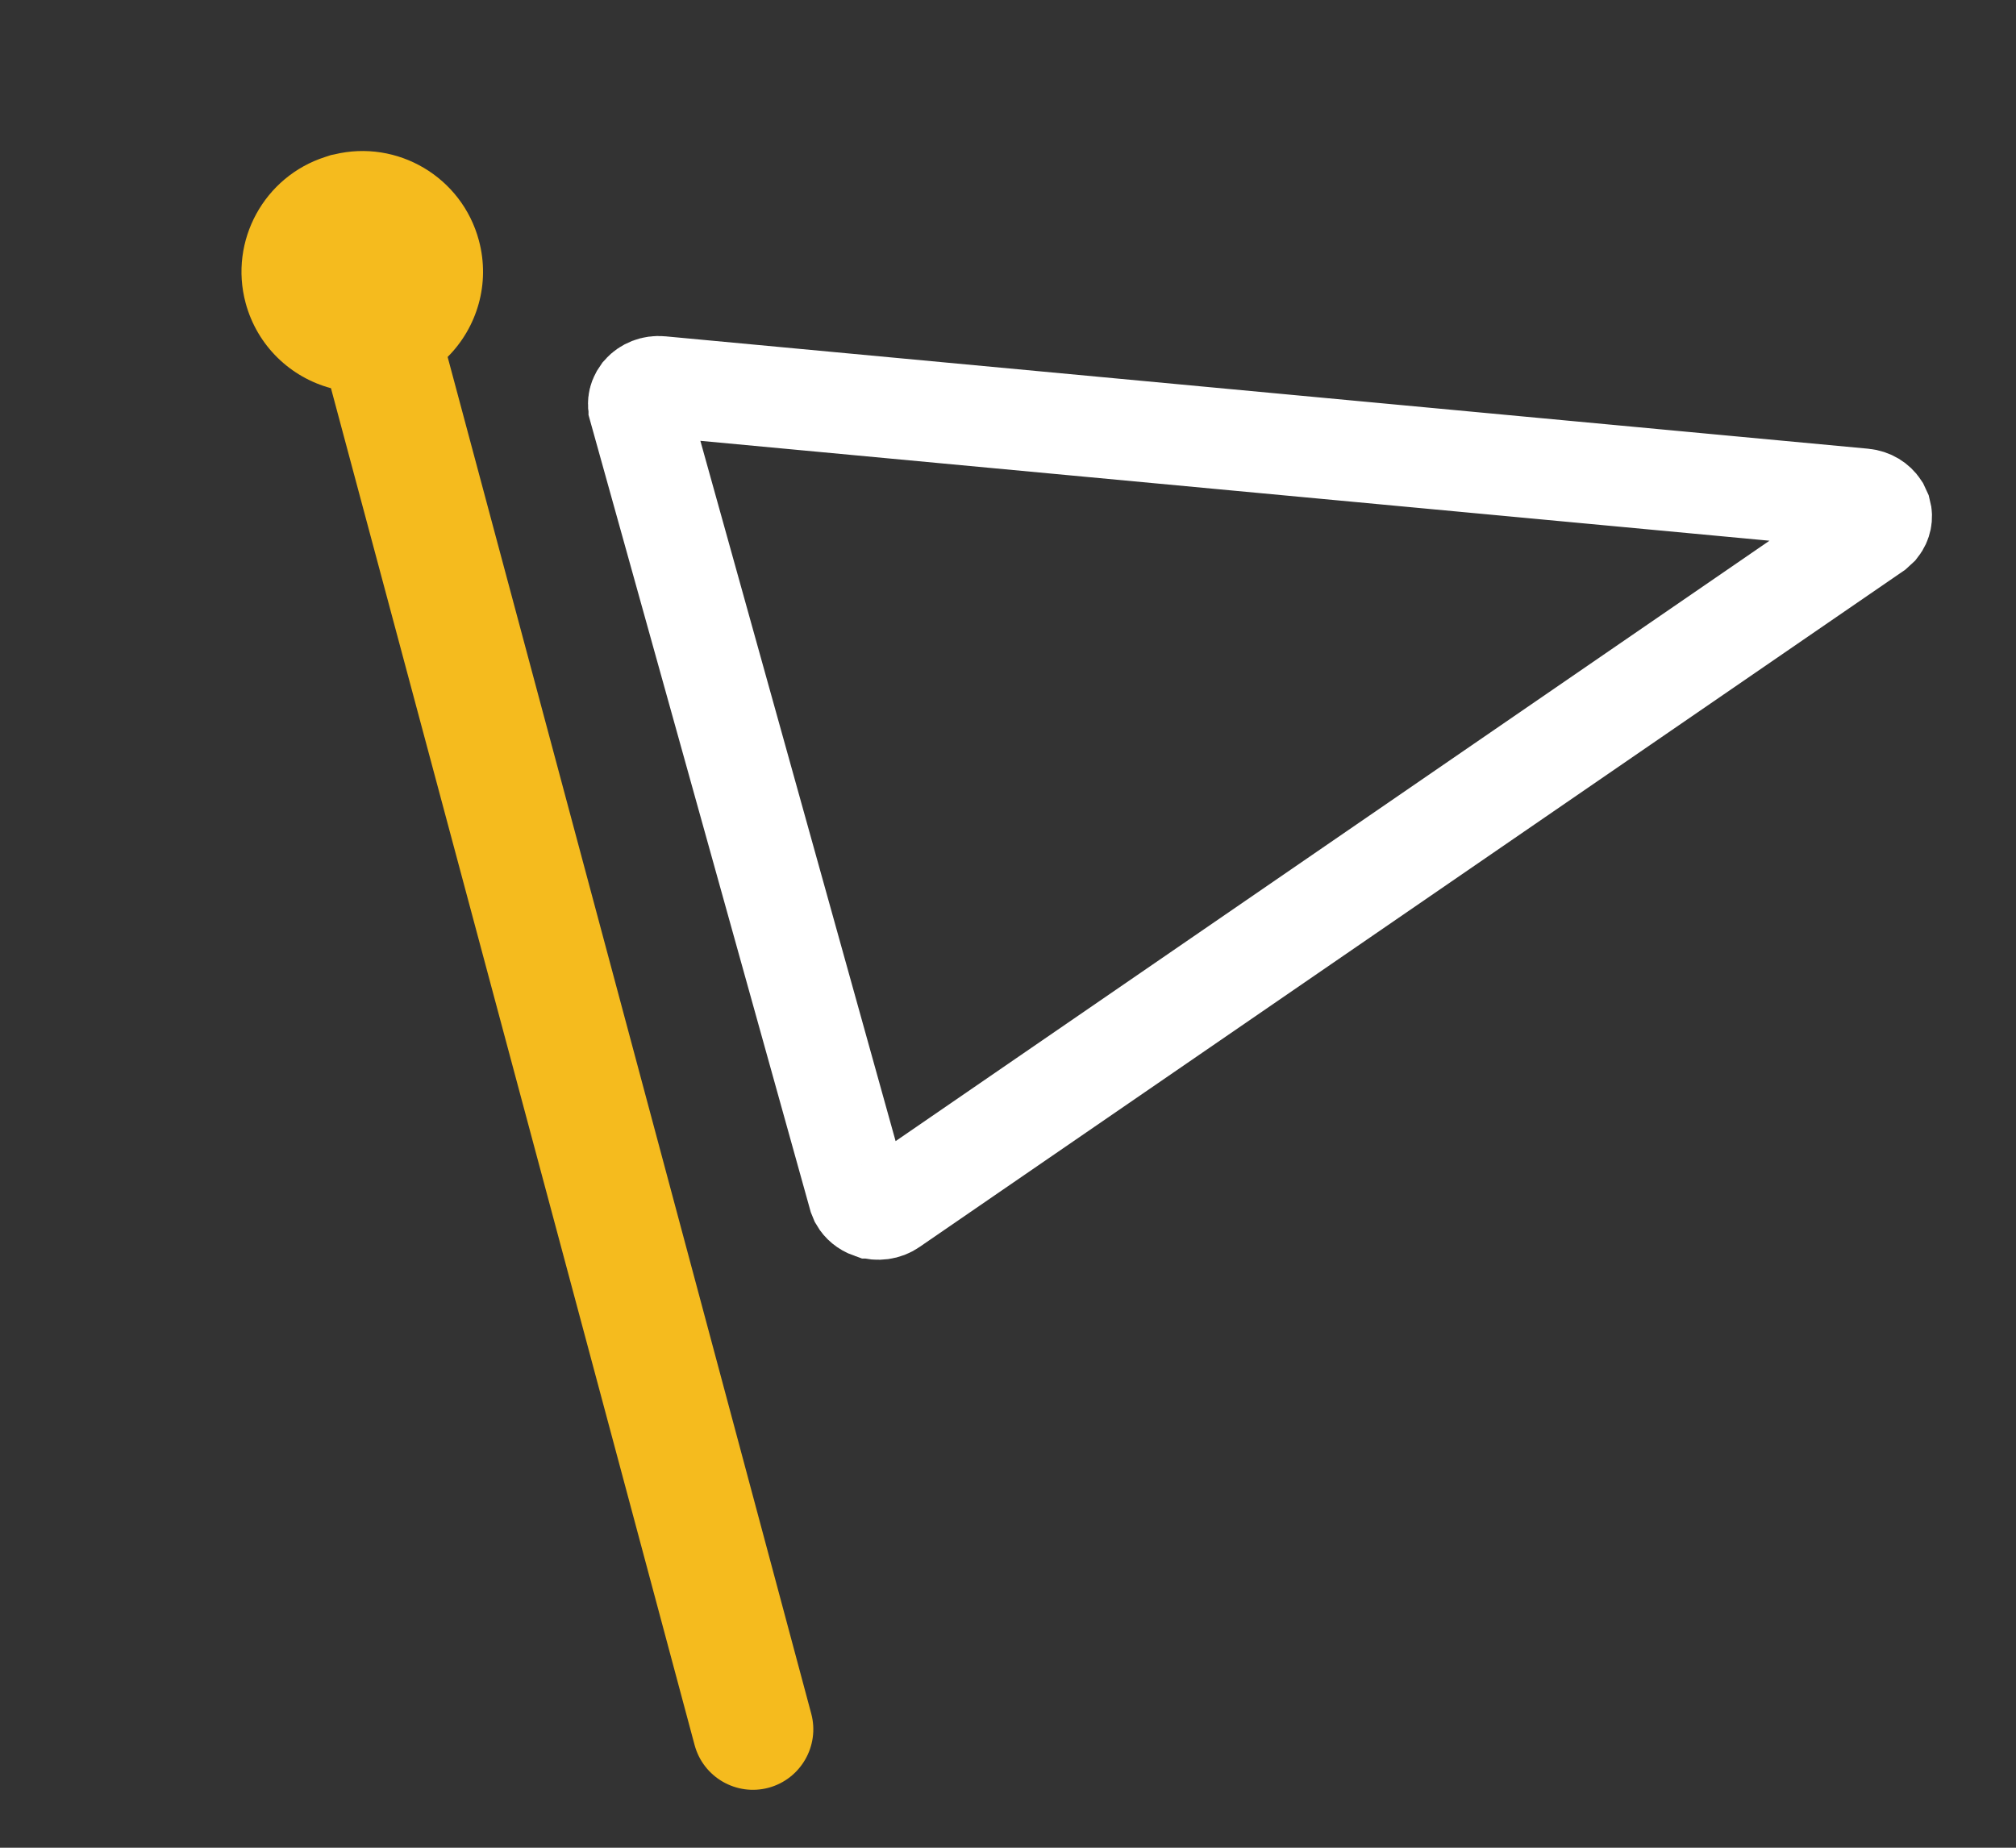
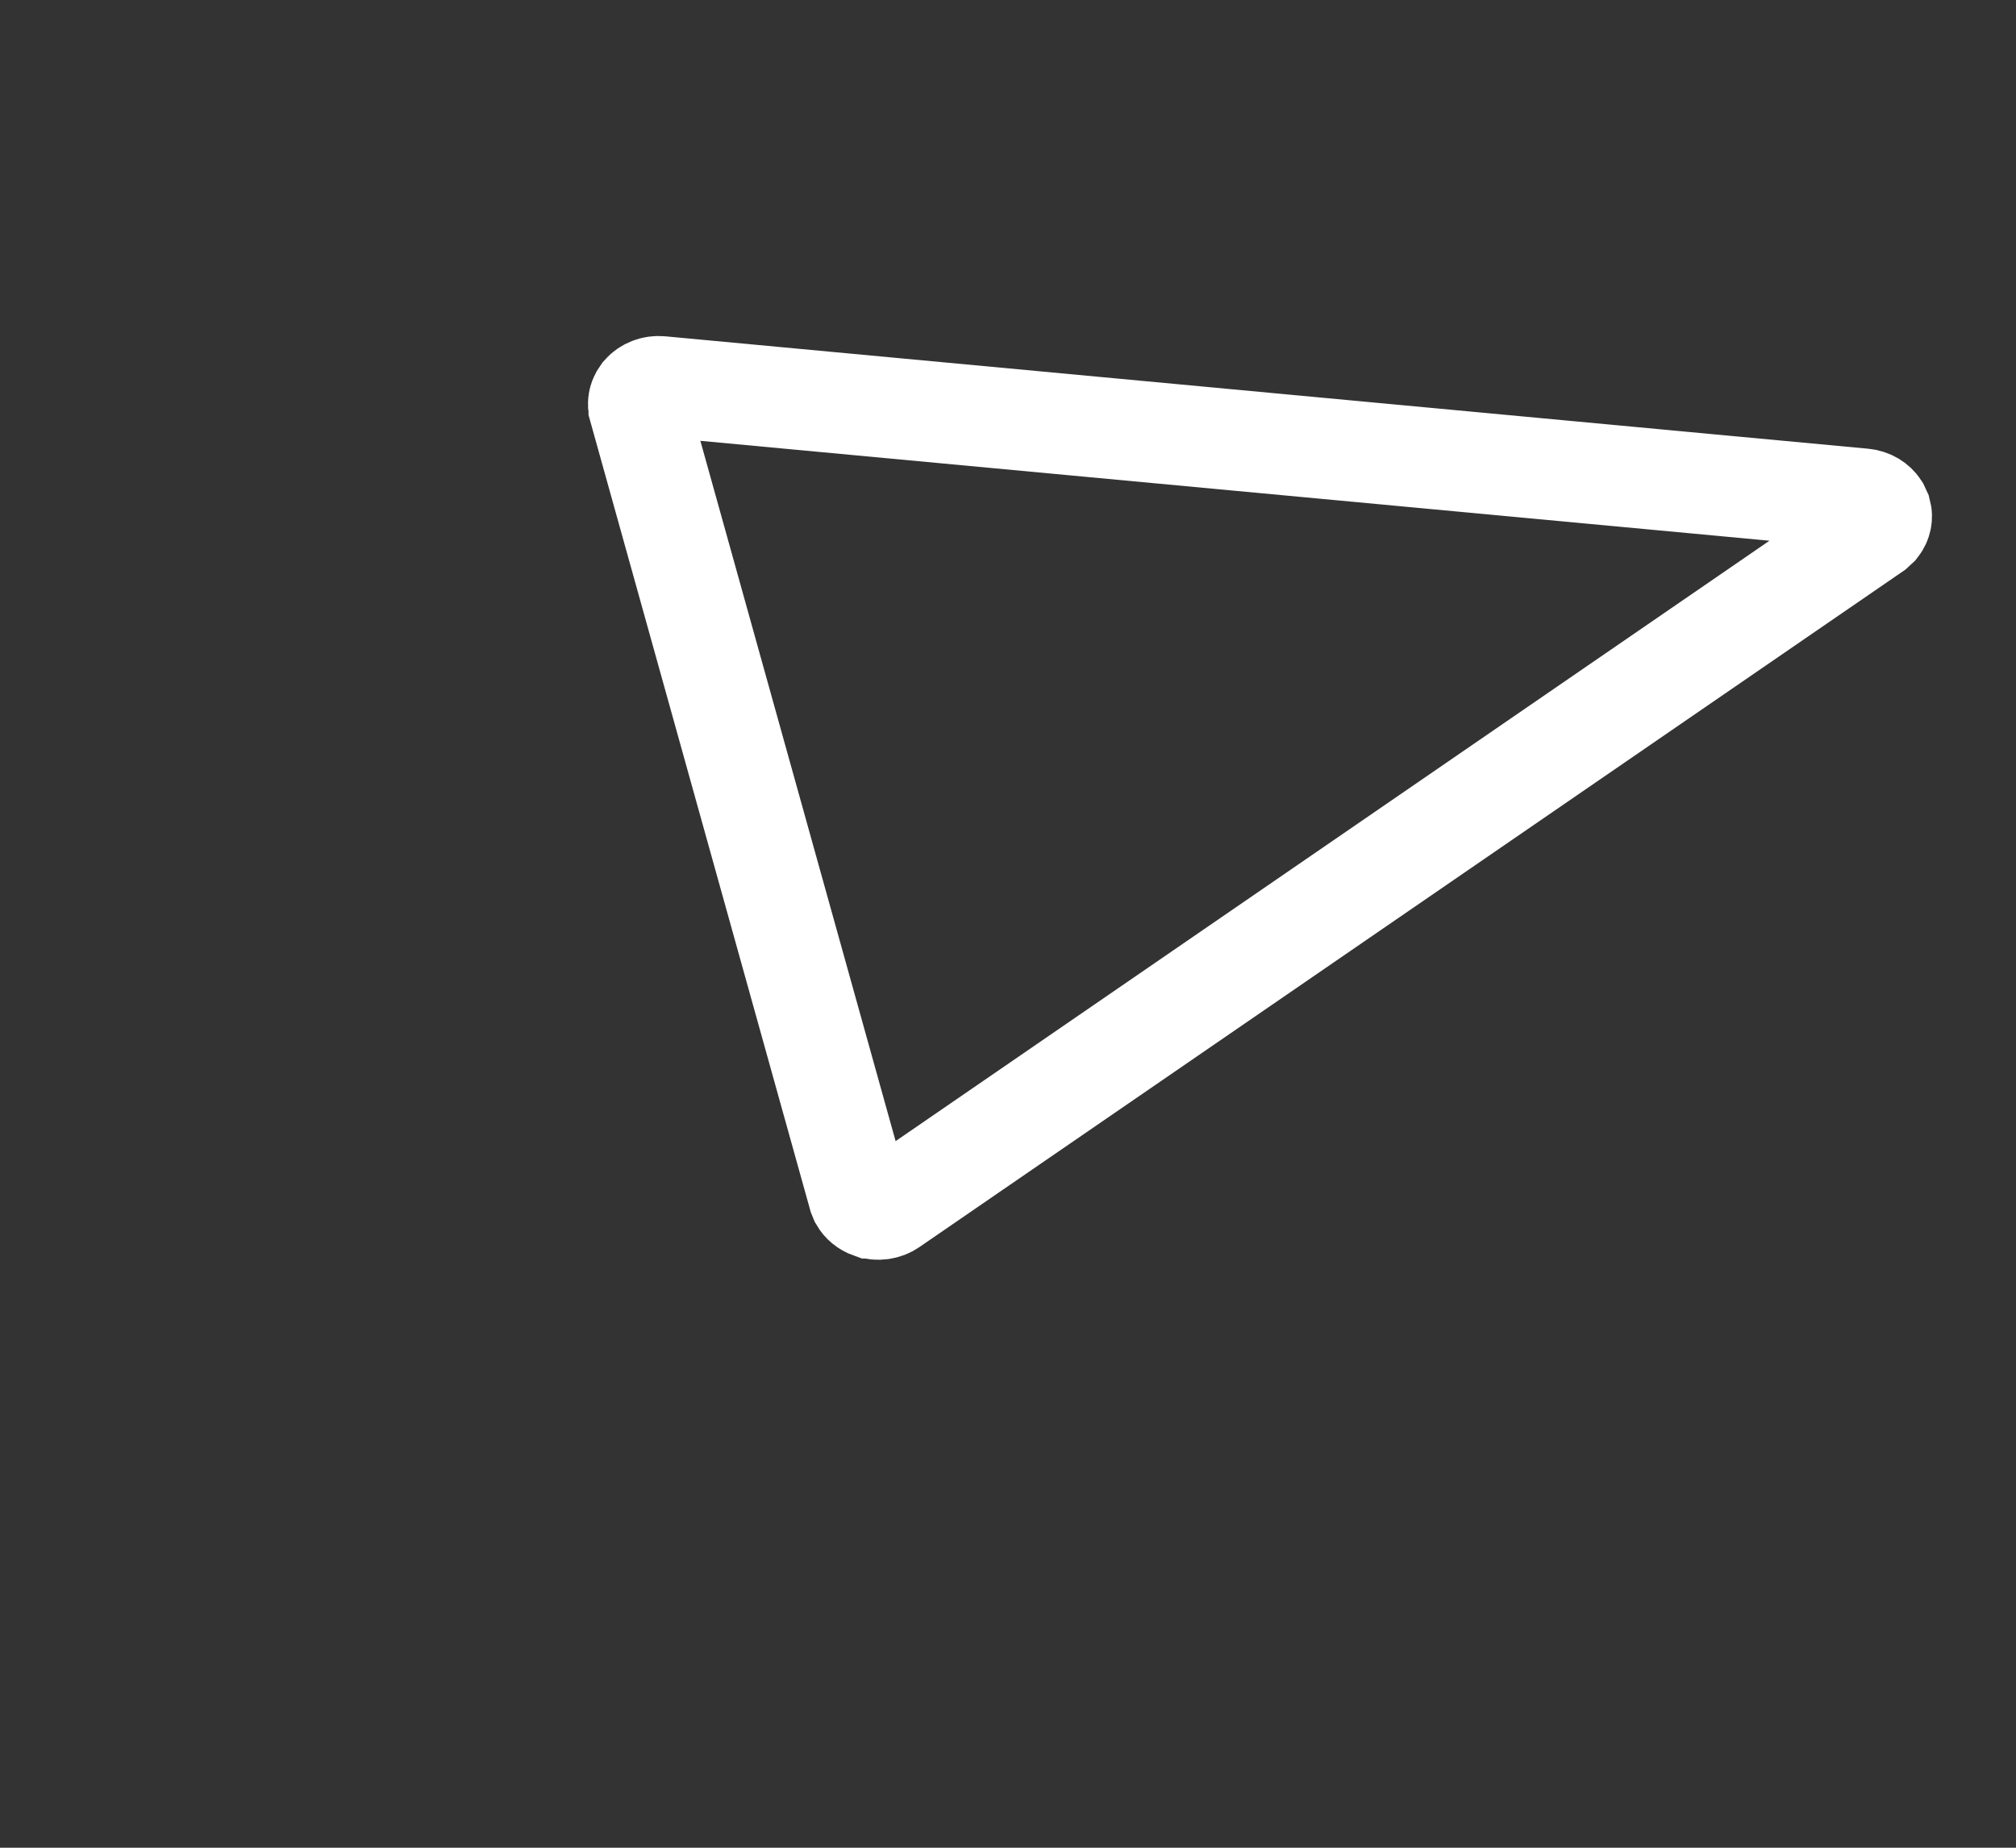
<svg xmlns="http://www.w3.org/2000/svg" width="24" height="22" viewBox="0 0 24 22" fill="none">
  <rect x="0" y="0" width="24" height="22" fill="#333333" stroke="none" />
-   <path fill-rule="evenodd" clip-rule="evenodd" d="M3.977 1.839C4.731 1.655 5.499 2.108 5.701 2.863C5.839 3.376 5.68 3.899 5.329 4.25L9.658 20.405C9.76 20.788 9.532 21.183 9.149 21.286C8.766 21.388 8.372 21.161 8.269 20.777L3.94 4.622C3.461 4.494 3.062 4.12 2.924 3.607C2.725 2.865 3.147 2.101 3.871 1.869L3.941 1.846L3.977 1.839Z" fill="#F5BB1E" />
  <path d="M22.184 5.94C22.269 5.948 22.333 5.992 22.368 6.045L22.394 6.101C22.408 6.154 22.398 6.215 22.358 6.266L22.308 6.312L10.605 14.354C10.54 14.399 10.45 14.413 10.367 14.385H10.366C10.307 14.364 10.264 14.326 10.239 14.283L10.221 14.239L7.606 4.858V4.857L7.6 4.813C7.599 4.784 7.606 4.753 7.621 4.725L7.649 4.683C7.698 4.628 7.779 4.593 7.867 4.602L22.184 5.94Z" stroke="white" stroke-width="1.2" />
</svg>